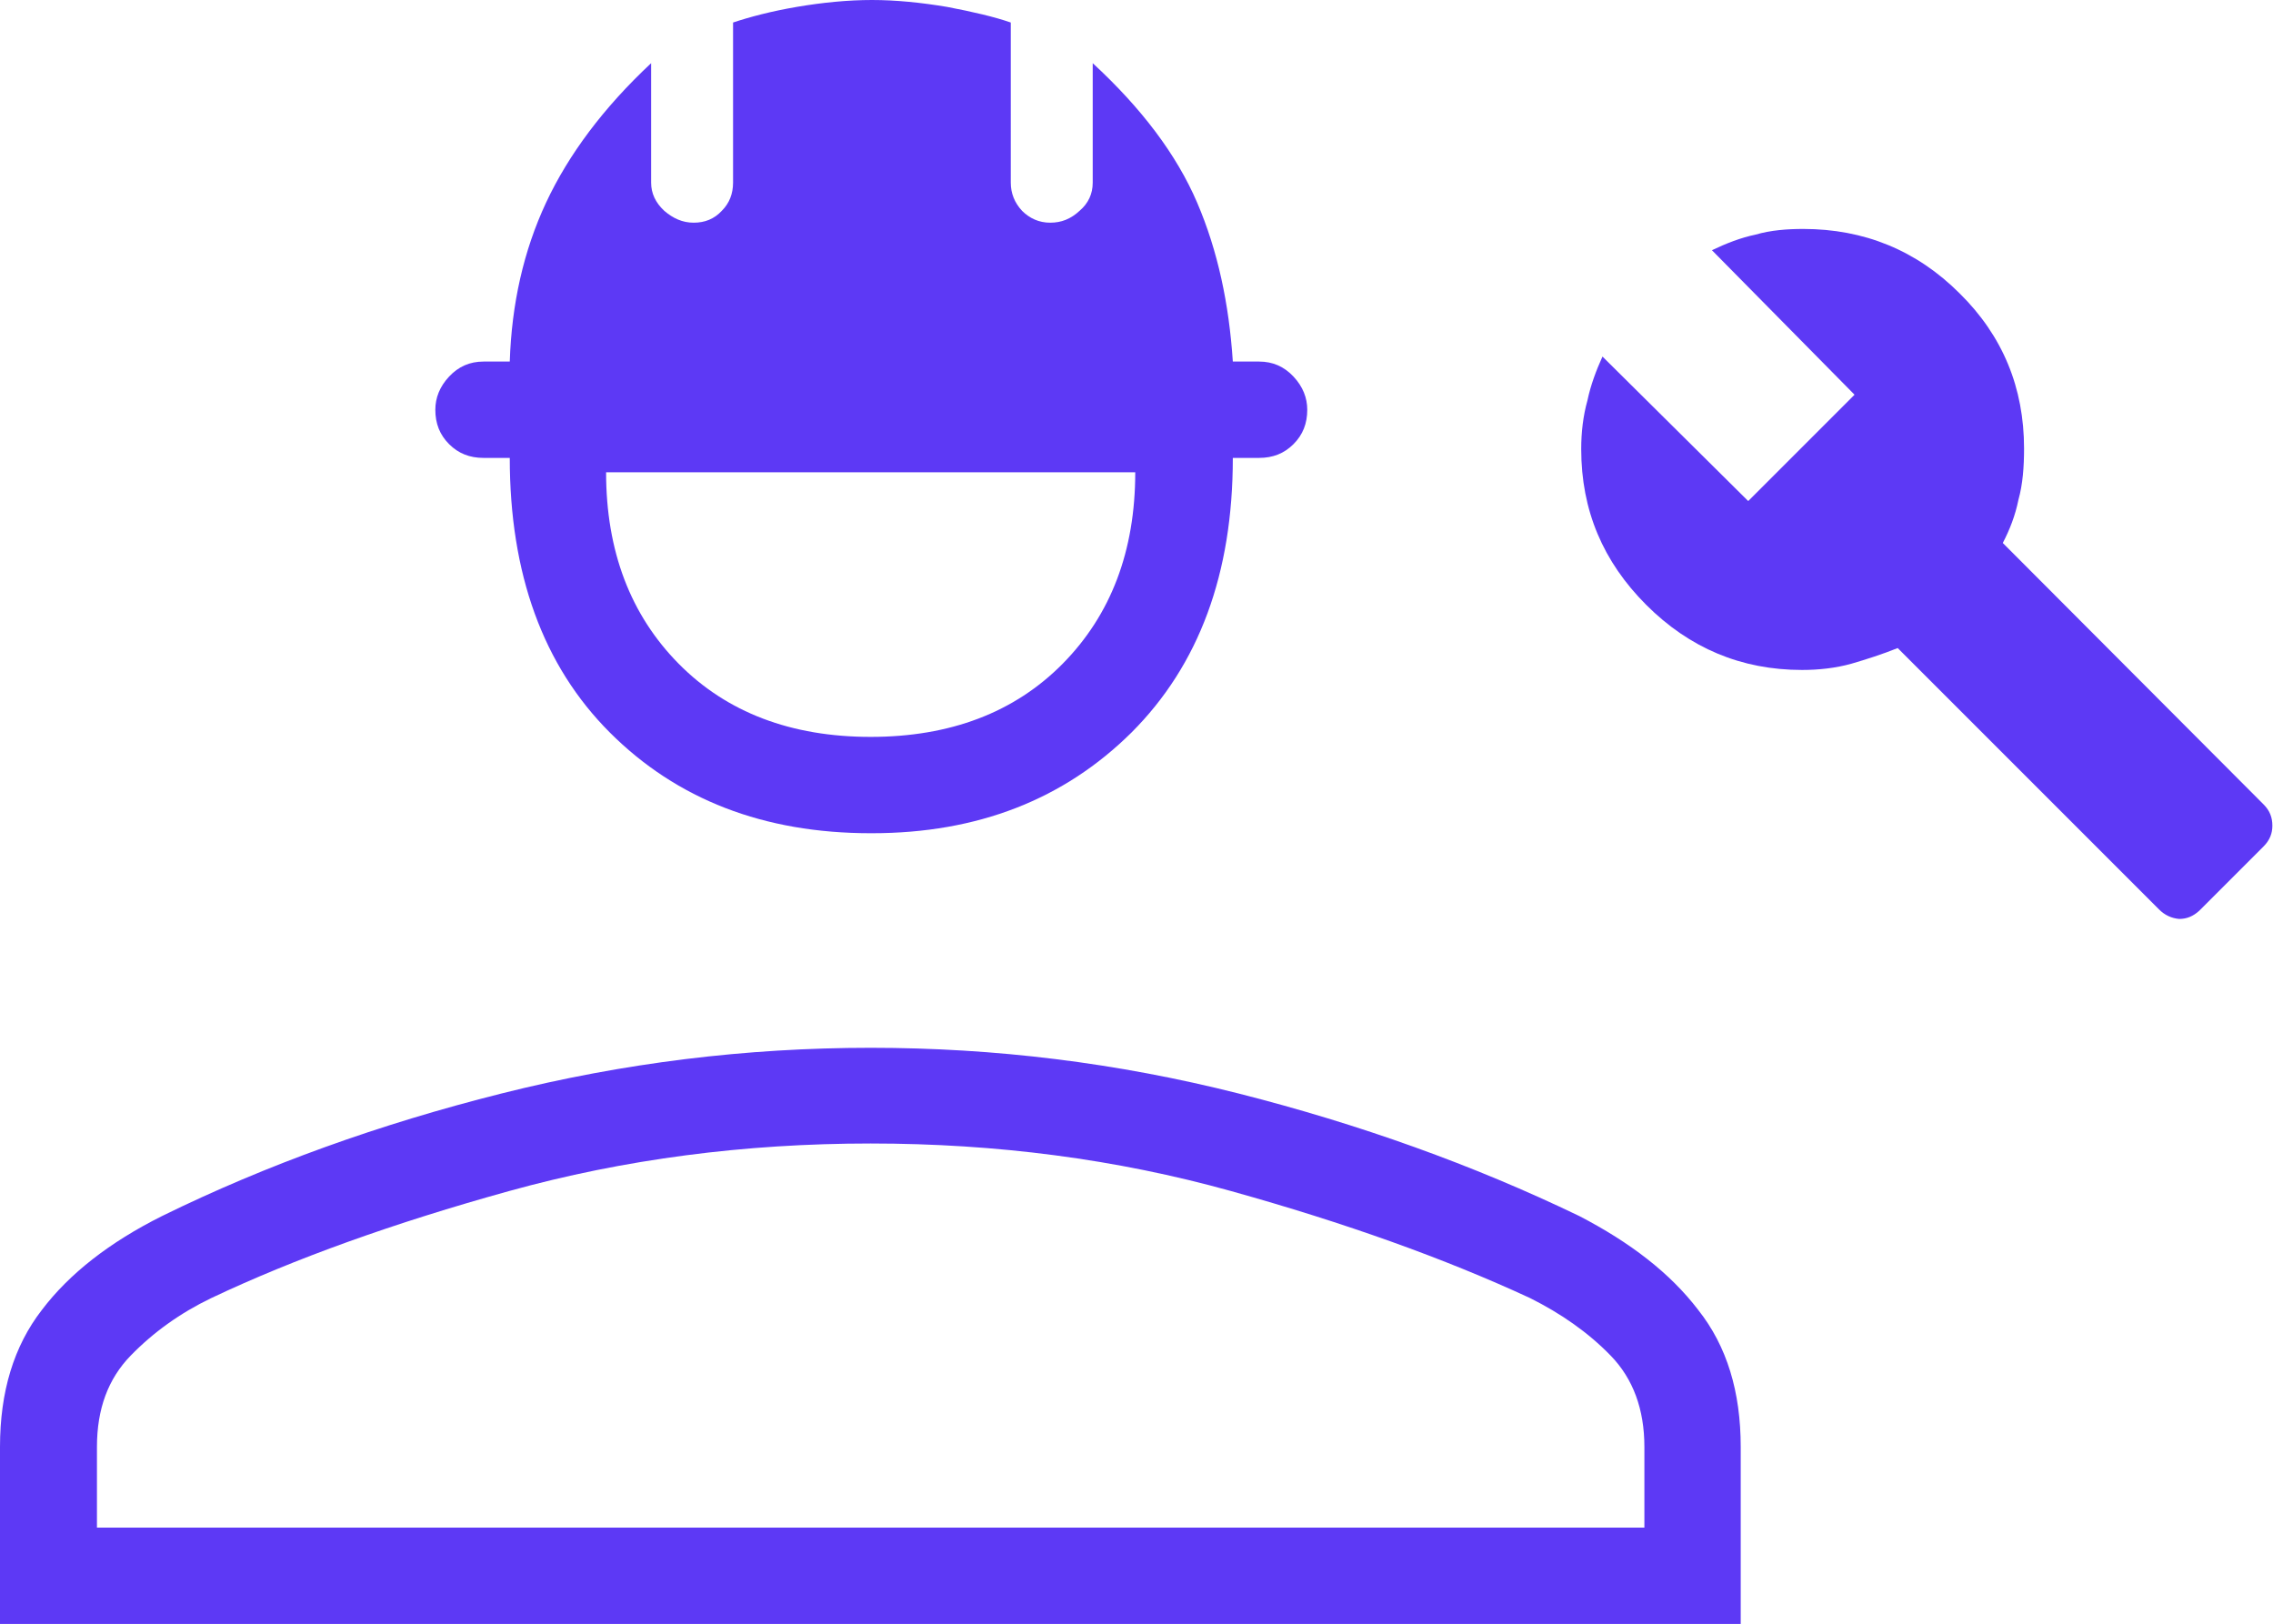
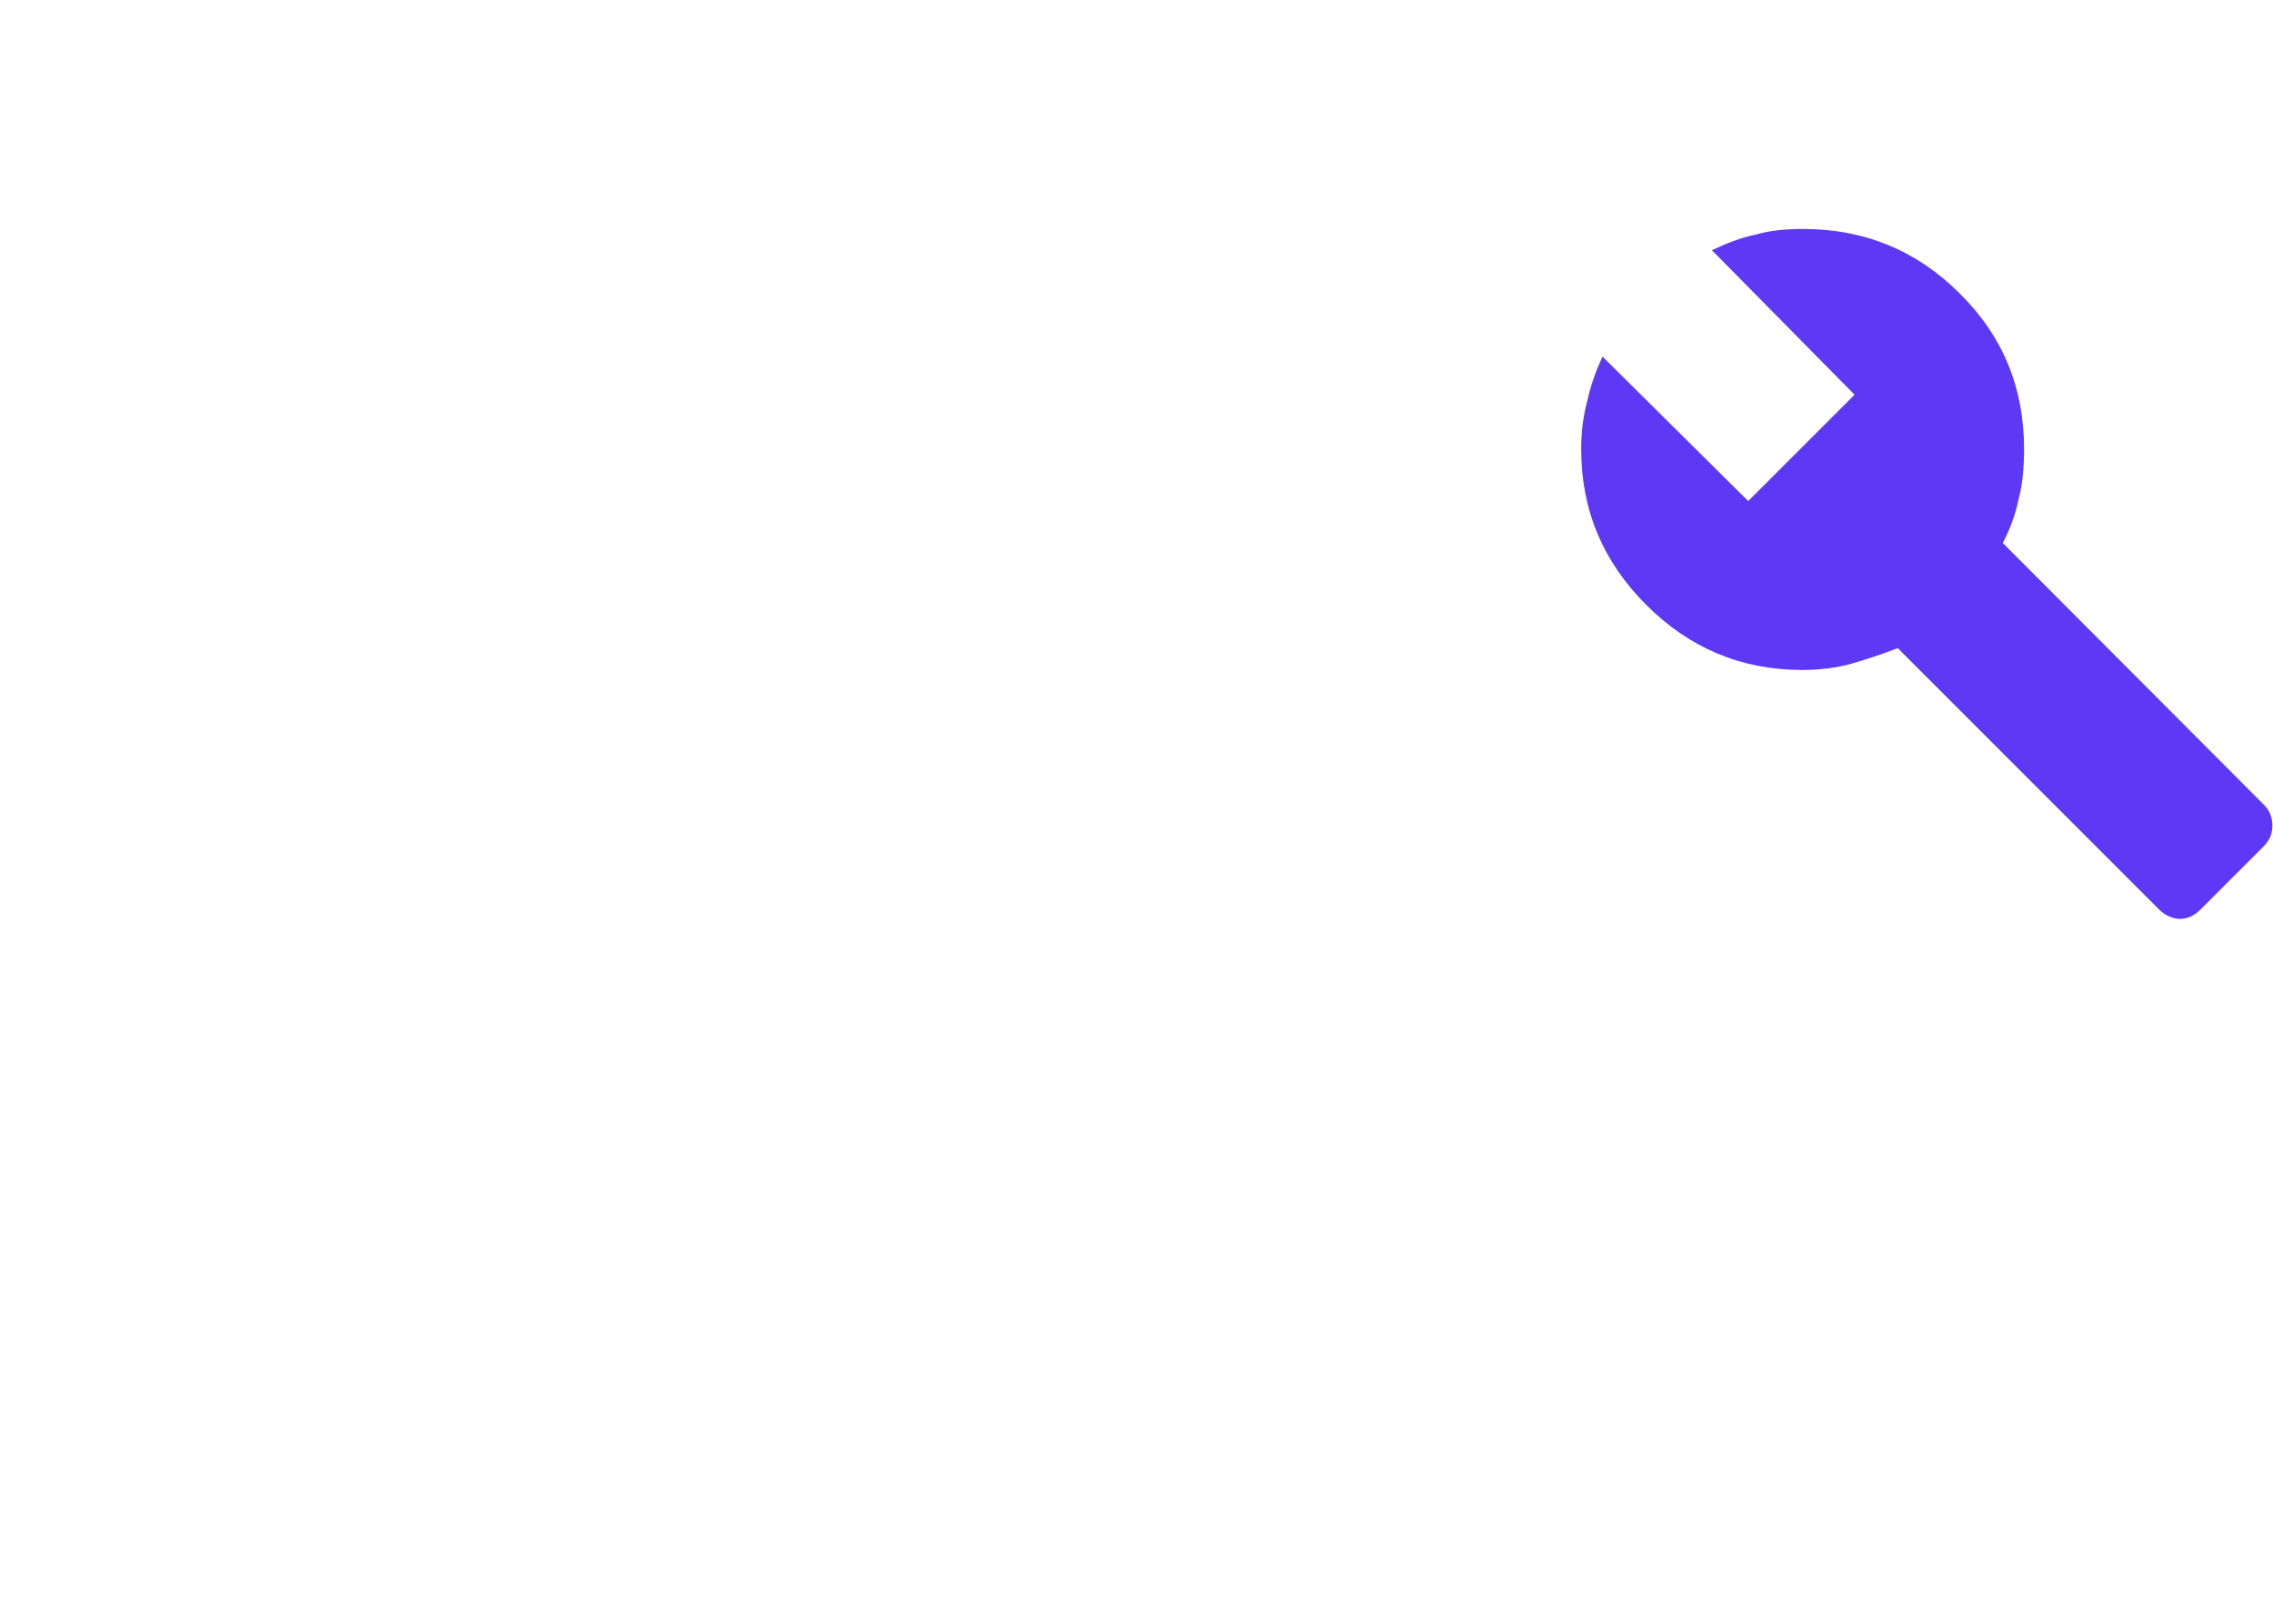
<svg xmlns="http://www.w3.org/2000/svg" id="Layer_2" data-name="Layer 2" viewBox="0 0 36.34 25.96">
  <defs>
    <style>
      .cls-1 {
        fill: #5d39f5;
      }
    </style>
  </defs>
  <g id="Layer_2-2" data-name="Layer 2">
    <g>
      <g id="Layer_1-2" data-name="Layer 1-2">
-         <path class="cls-1" d="M27.15,20.94c-.45-.59-1.09-1.08-1.9-1.5-1.7-.82-3.52-1.47-5.45-1.96-1.94-.49-3.89-.73-5.88-.73s-3.95.24-5.9.73c-1.95.49-3.76,1.14-5.43,1.96-.84.42-1.48.92-1.92,1.5-.45.58-.67,1.31-.67,2.19v2.83h27.83v-2.83c0-.88-.22-1.61-.68-2.19ZM26.29,24.42H1.55v-1.29c0-.61.18-1.09.54-1.46.36-.37.79-.68,1.29-.92,1.33-.63,2.92-1.2,4.76-1.71,1.84-.51,3.77-.76,5.78-.76s3.93.25,5.76.76,3.42,1.08,4.78,1.71c.5.25.93.55,1.29.92s.54.86.54,1.46v1.29ZM20.68,6.02c-.15-.16-.33-.24-.55-.24h-.42c-.06-.92-.24-1.77-.57-2.54-.33-.77-.89-1.51-1.67-2.23v1.91c0,.18-.07.33-.21.45-.14.13-.29.19-.47.19s-.33-.07-.45-.19c-.12-.13-.18-.28-.18-.45V.36c-.26-.09-.6-.17-1.02-.25-.42-.07-.82-.11-1.2-.11s-.79.04-1.2.11c-.41.07-.75.16-1.02.25v2.56c0,.18-.06.33-.18.45-.12.13-.27.19-.45.19s-.33-.07-.47-.19c-.14-.13-.21-.28-.21-.45v-1.91c-.76.71-1.32,1.46-1.68,2.23-.36.77-.55,1.62-.58,2.54h-.42c-.22,0-.4.08-.55.24-.15.16-.22.34-.22.53,0,.22.07.4.22.55.15.15.33.22.55.22h.42c0,1.85.53,3.32,1.6,4.39s2.46,1.61,4.17,1.61h.02c1.69,0,3.07-.54,4.15-1.61,1.08-1.08,1.62-2.54,1.62-4.39h.42c.22,0,.4-.07.55-.22s.22-.33.22-.55c0-.19-.07-.37-.22-.53ZM16.99,10.61c-.77.78-1.8,1.17-3.07,1.17s-2.3-.39-3.07-1.17c-.77-.78-1.16-1.8-1.16-3.06h8.46c0,1.26-.39,2.28-1.16,3.06Z" />
-       </g>
+         </g>
      <path class="cls-1" d="M36.19,12.86l-4.17-4.18c.11-.21.2-.44.25-.69.07-.25.09-.53.09-.82,0-.97-.34-1.8-1.03-2.48-.69-.69-1.53-1.03-2.5-1.03-.26,0-.52.02-.76.09-.24.05-.47.14-.7.25l2.28,2.31-1.7,1.7-2.33-2.31c-.1.22-.19.46-.24.7-.07.25-.1.51-.1.78,0,.98.35,1.8,1.04,2.49s1.52,1.04,2.49,1.04c.27,0,.54-.03.79-.1.24-.07.49-.15.74-.25l4.18,4.18c.09.09.2.14.32.15.12,0,.22-.04.32-.13l1.03-1.03c.1-.1.14-.21.14-.33,0-.13-.04-.24-.14-.34ZM36.19,12.86l-4.17-4.18c.11-.21.2-.44.25-.69.07-.25.09-.53.09-.82,0-.97-.34-1.8-1.03-2.48-.69-.69-1.53-1.03-2.5-1.03-.26,0-.52.02-.76.09-.24.05-.47.14-.7.25l2.28,2.31-1.7,1.7-2.33-2.31c-.1.22-.19.46-.24.7-.07.25-.1.51-.1.78,0,.98.35,1.8,1.04,2.49s1.52,1.04,2.49,1.04c.27,0,.54-.03.79-.1.24-.07.49-.15.74-.25l4.18,4.18c.09.09.2.14.32.15.12,0,.22-.04.32-.13l1.03-1.03c.1-.1.14-.21.14-.33,0-.13-.04-.24-.14-.34Z" />
    </g>
  </g>
</svg>